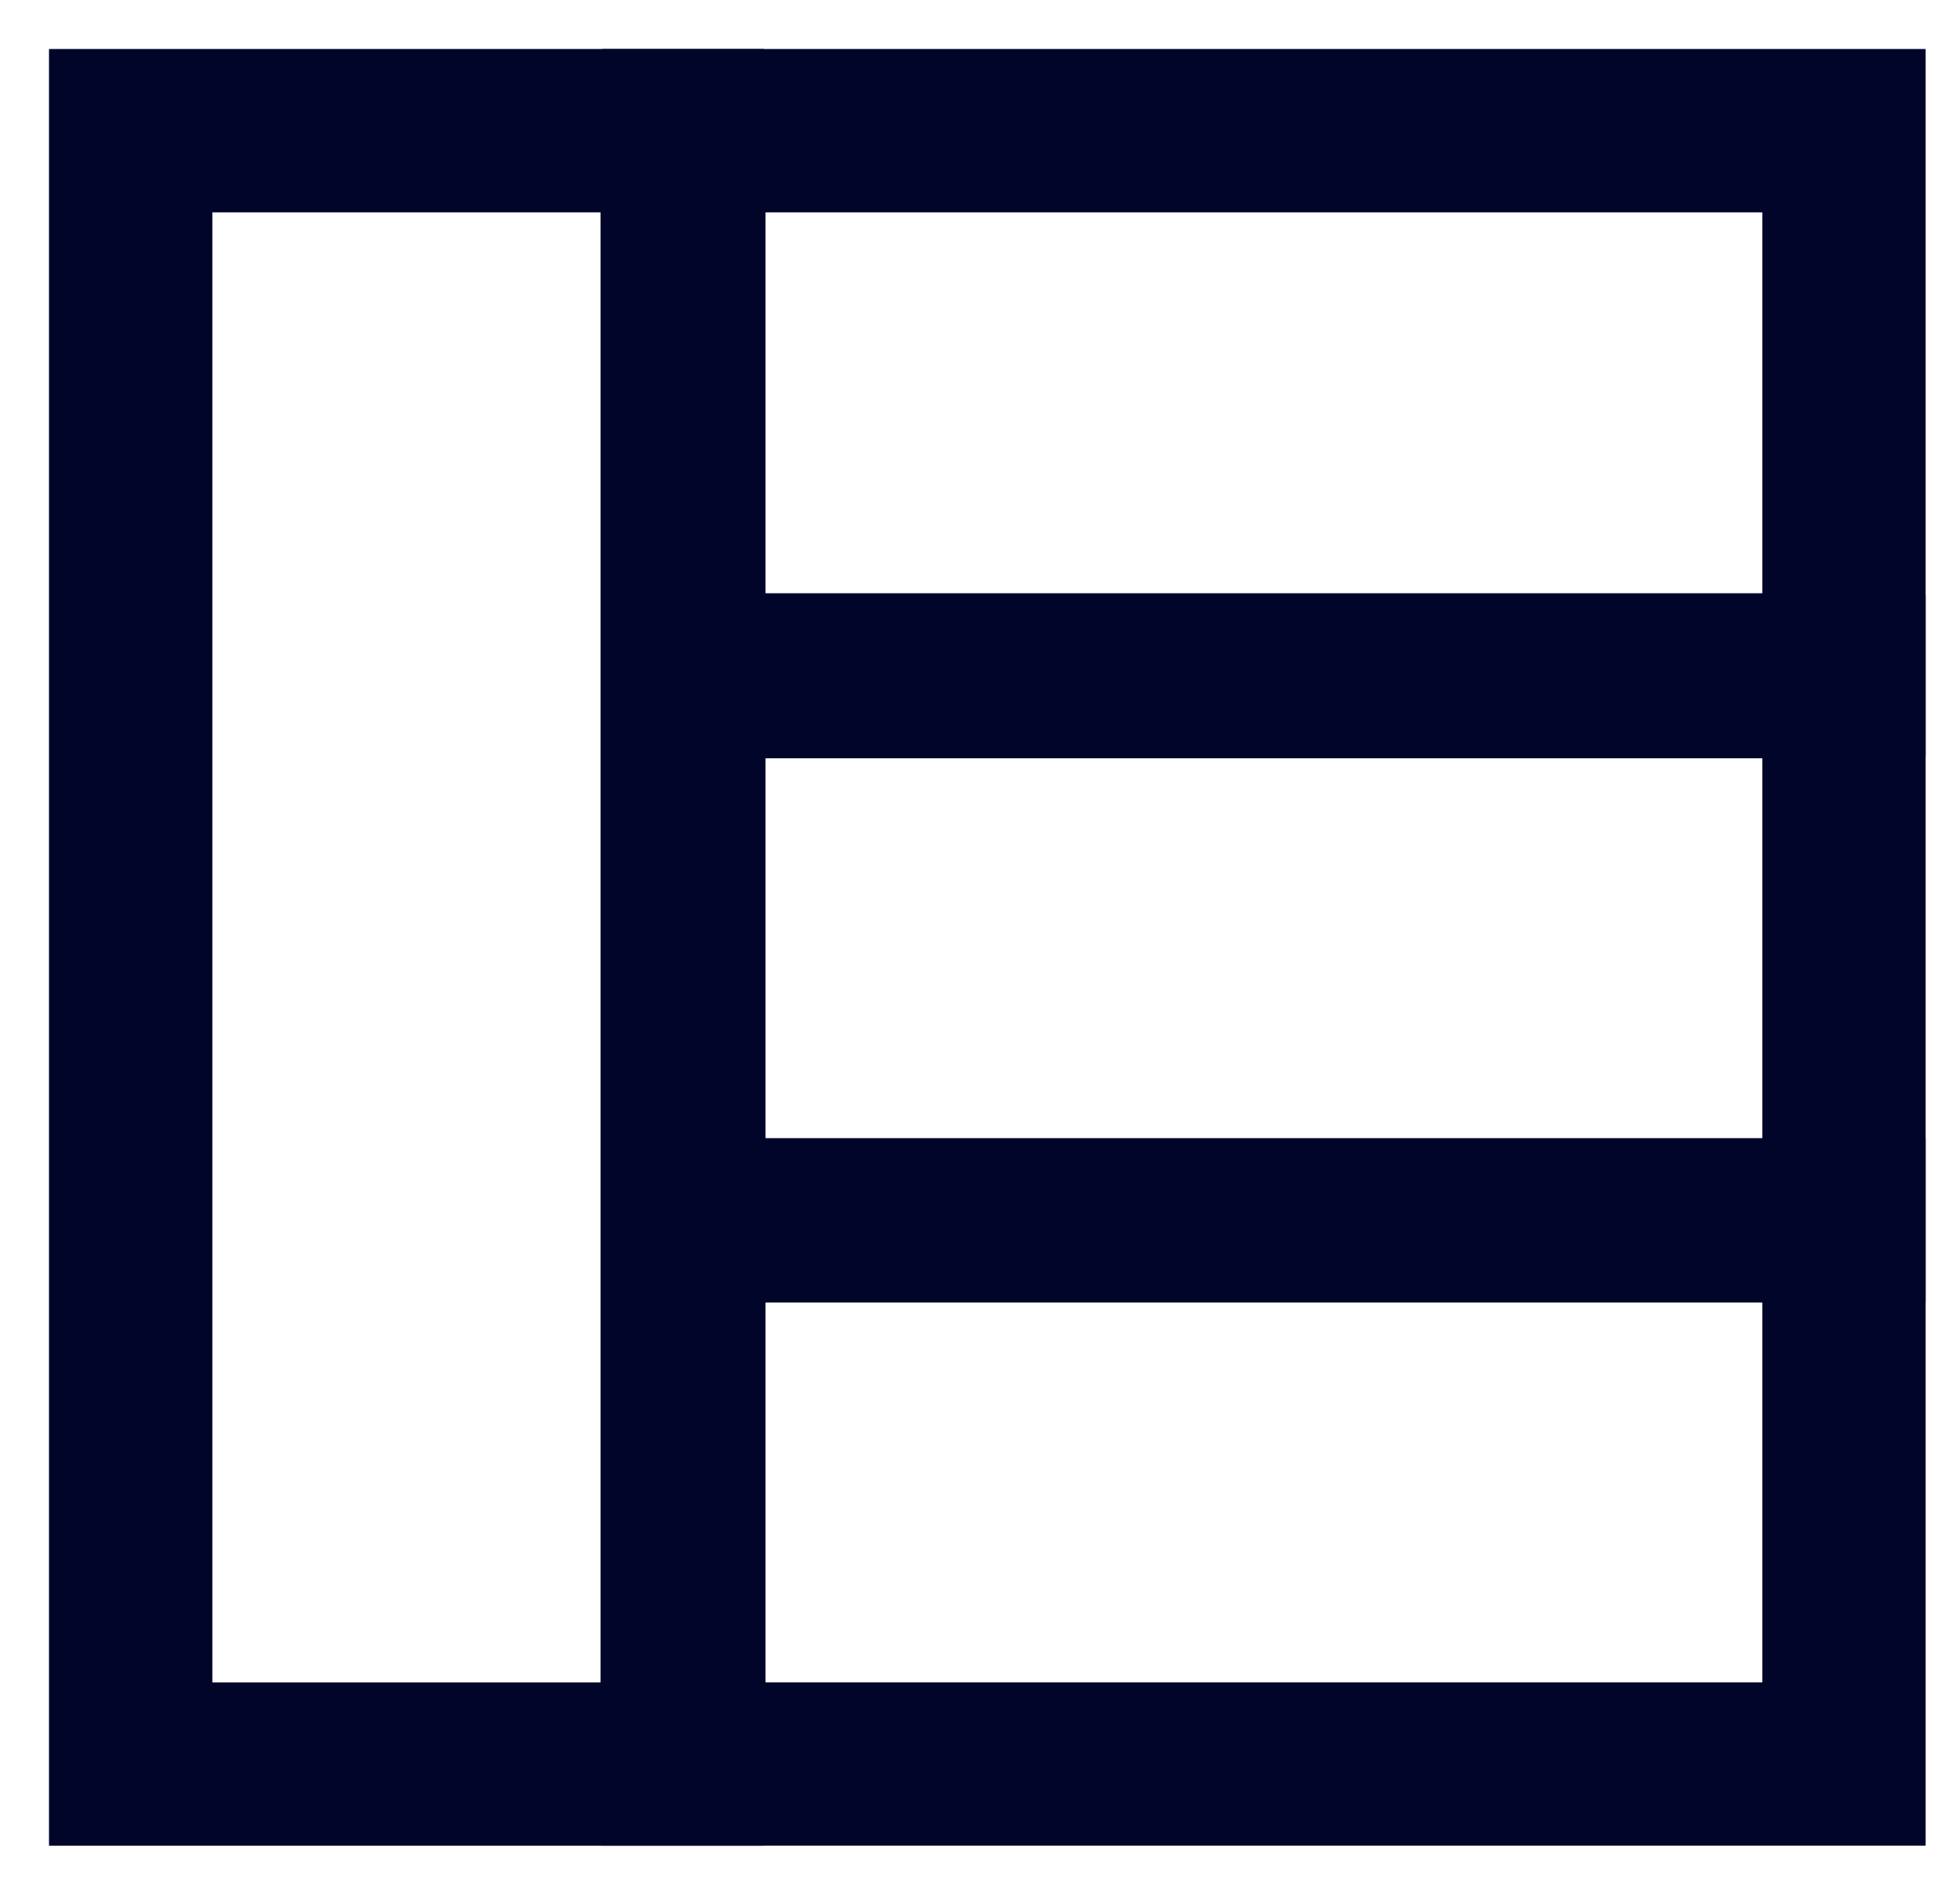
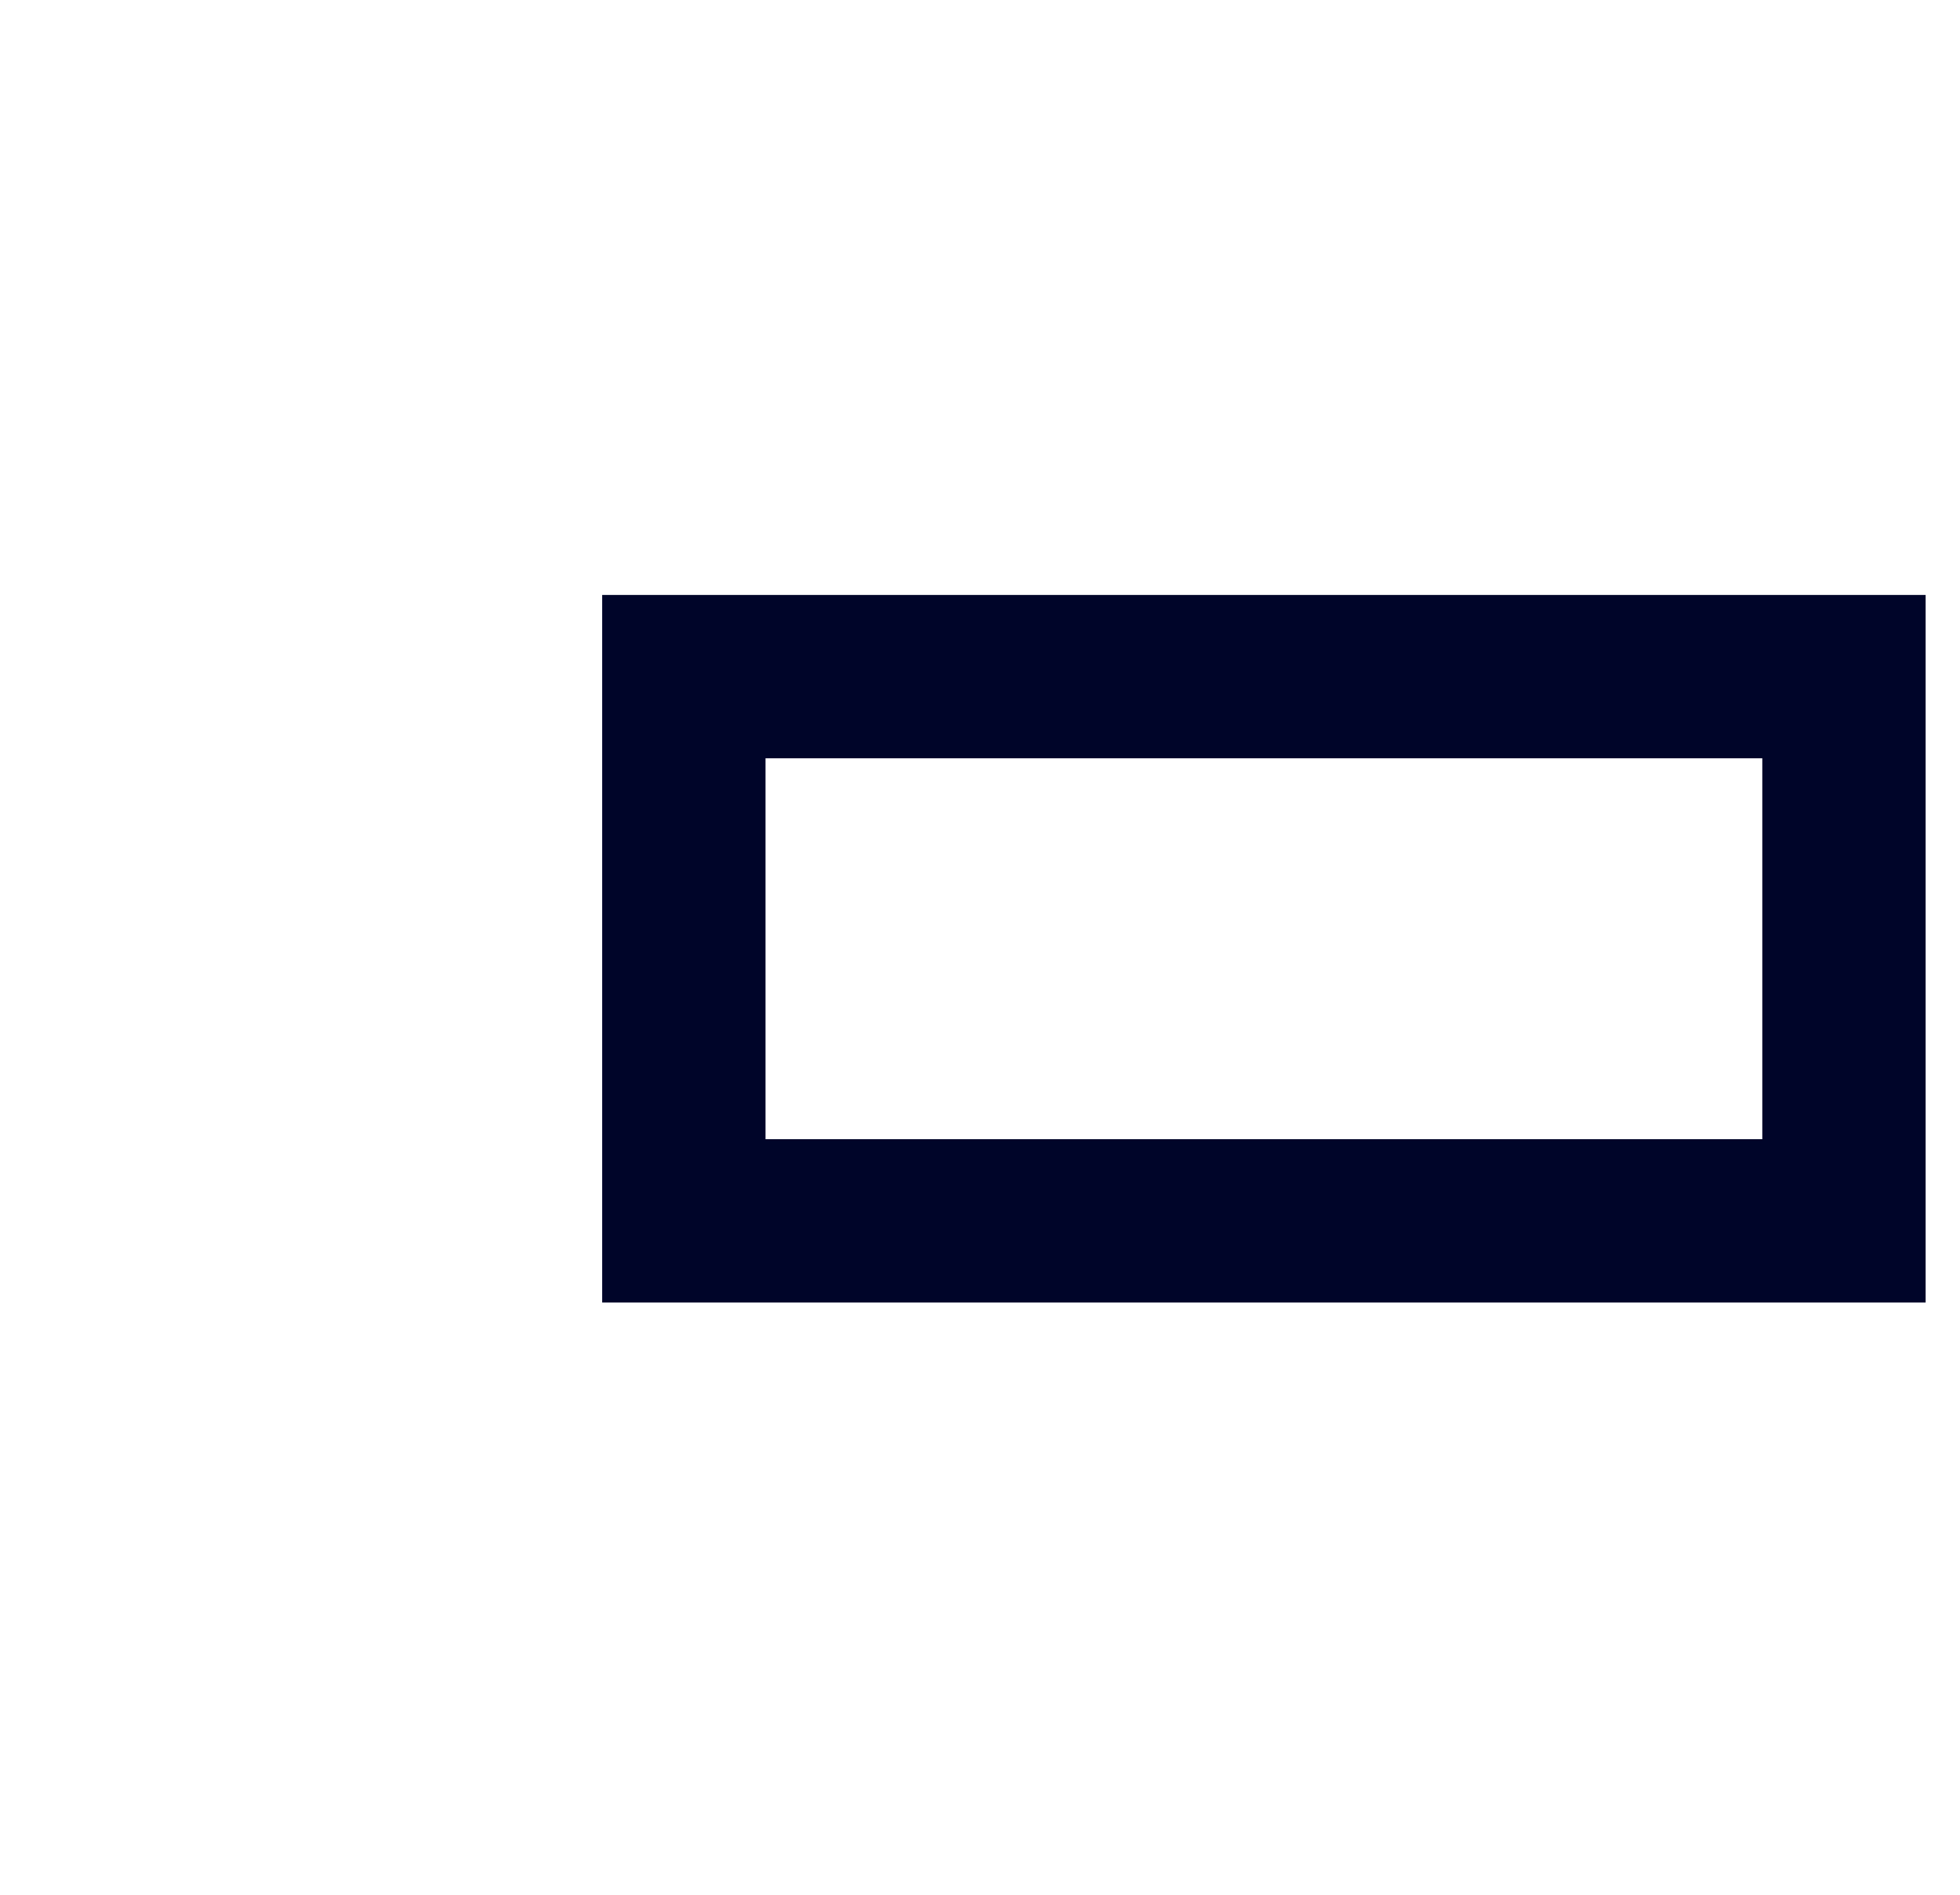
<svg xmlns="http://www.w3.org/2000/svg" width="30" height="29" viewBox="0 0 30 29" fill="none">
-   <path d="M10.467 10.33H28.224V2H10.467V10.33Z" stroke="#000529" stroke-width="2.5" />
  <path d="M10.467 18.686H28.224V10.356H10.467V18.686Z" stroke="#000529" stroke-width="2.5" />
-   <path d="M10.442 2H2V27H10.442V2Z" stroke="#000529" stroke-width="2.5" />
-   <path d="M10.467 26.999H28.224V18.67H10.467V26.999Z" stroke="#000529" stroke-width="2.5" />
</svg>